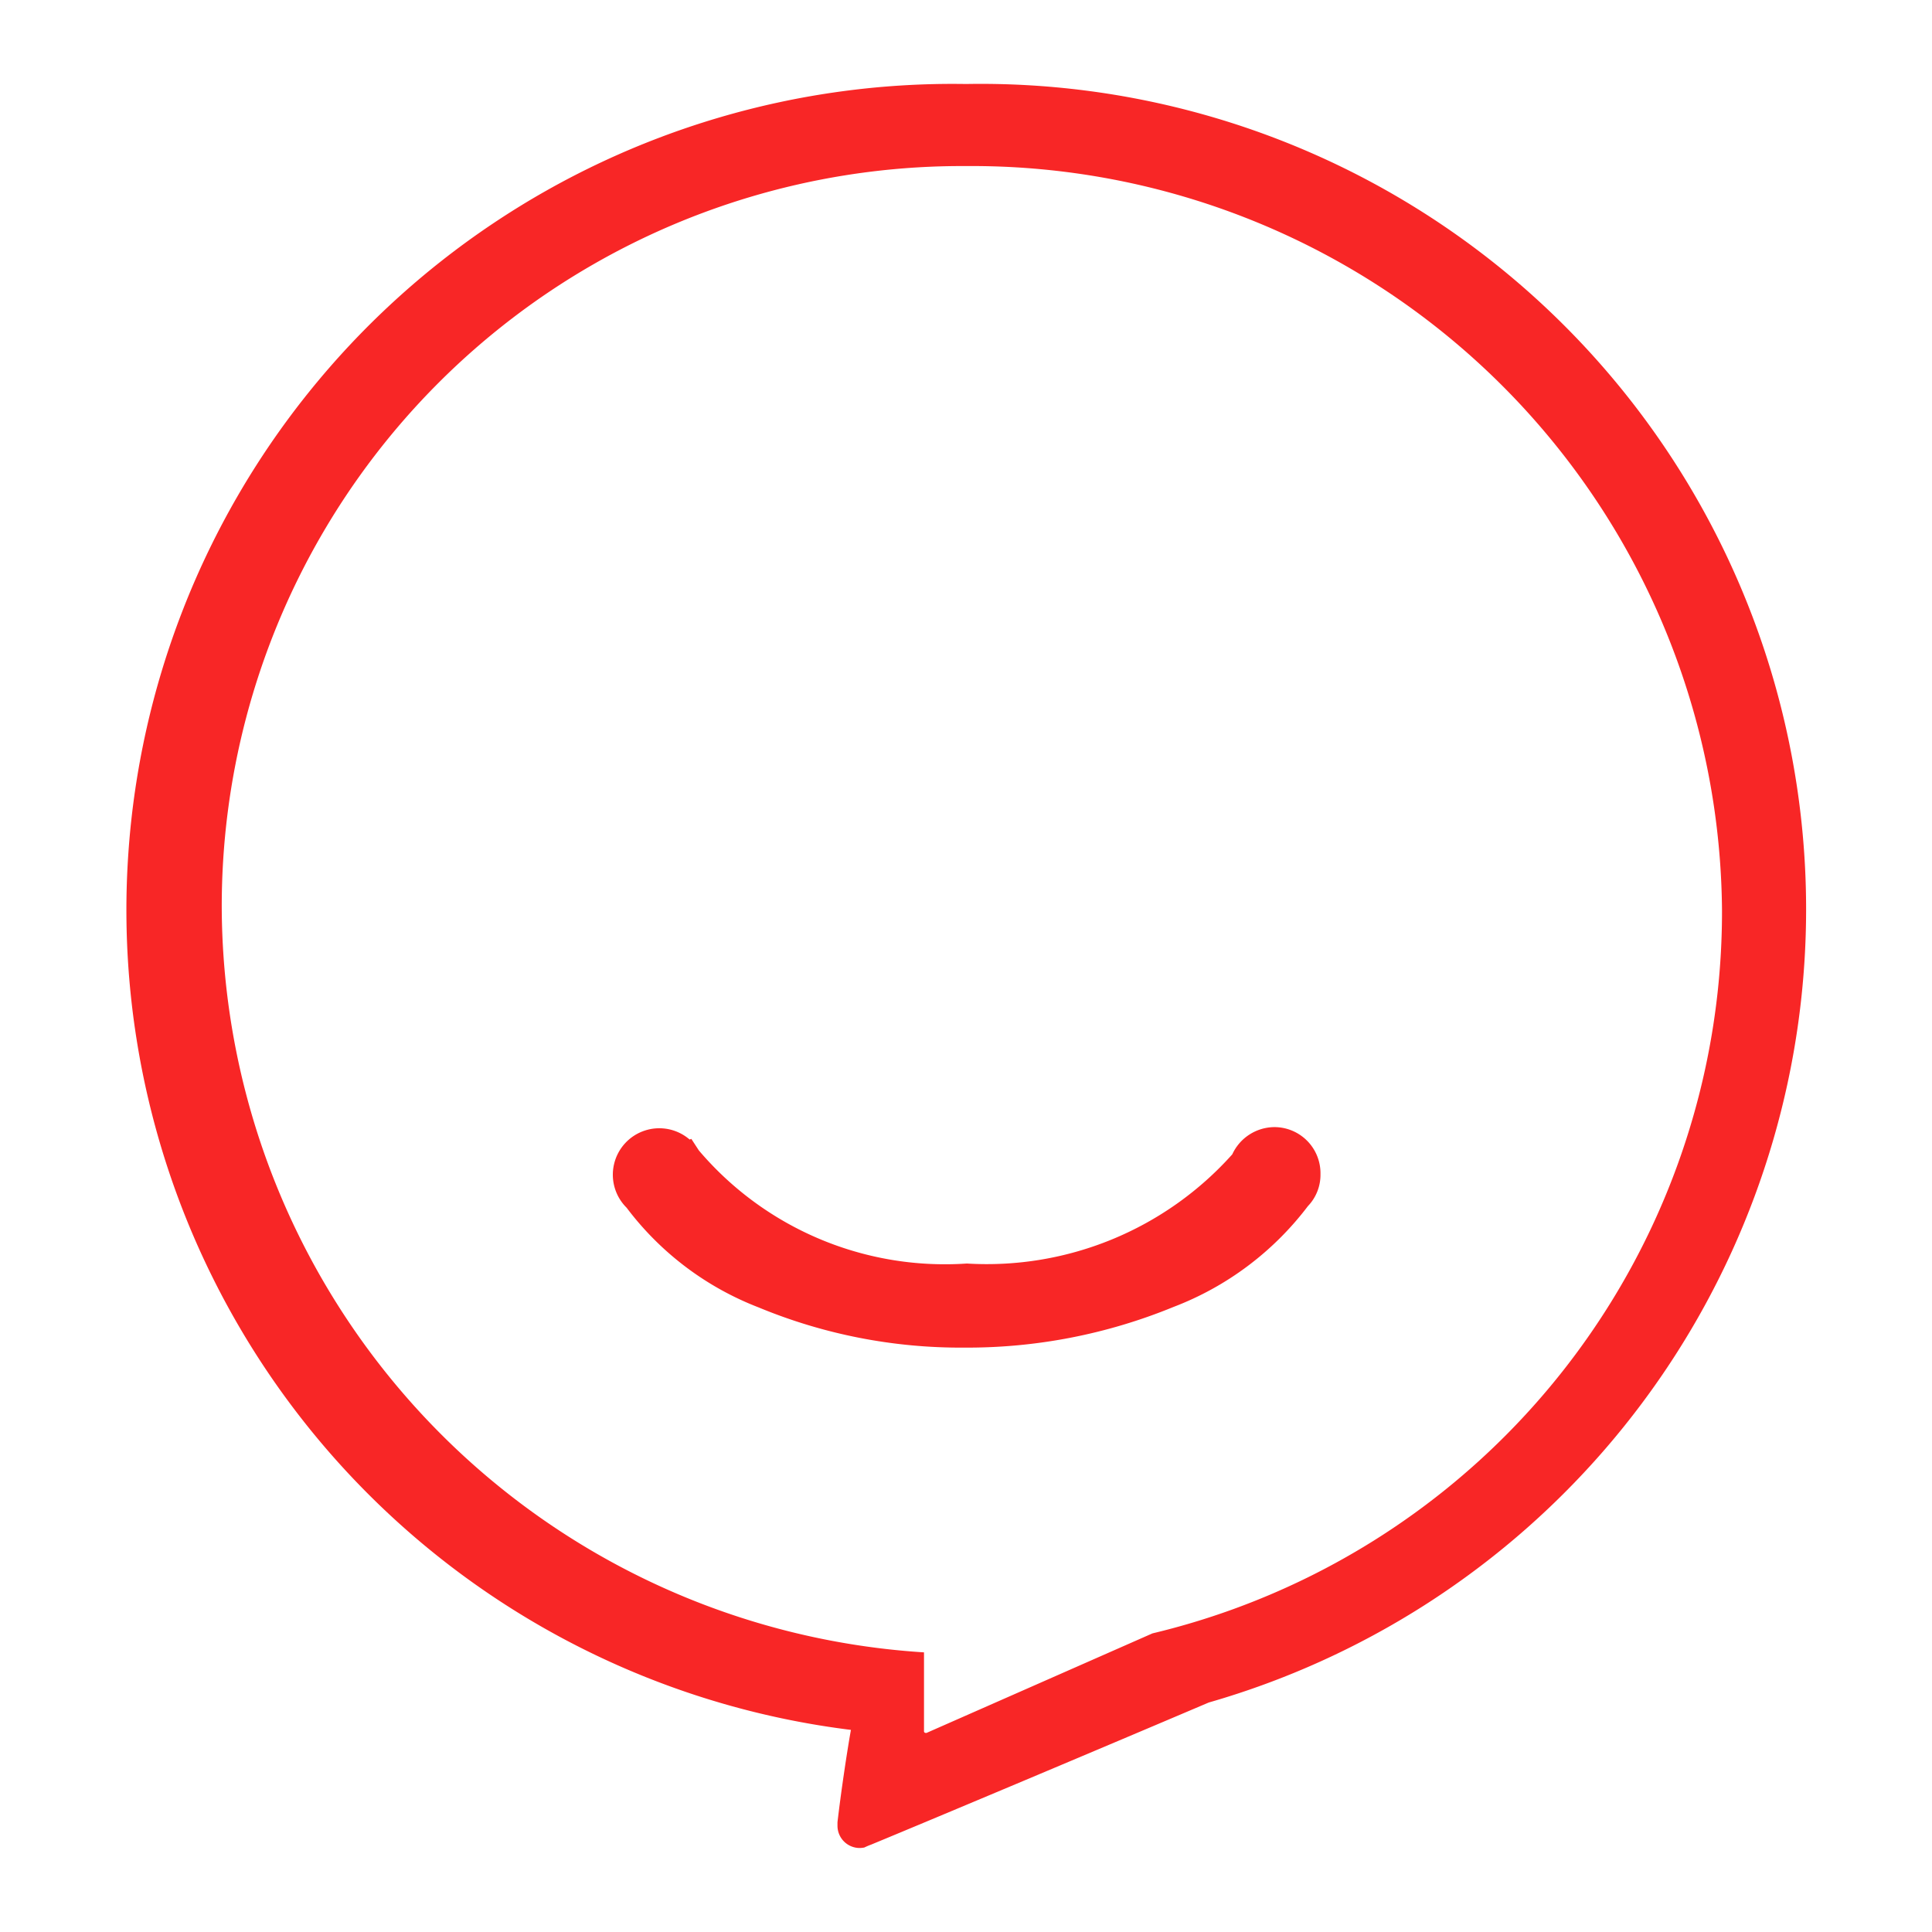
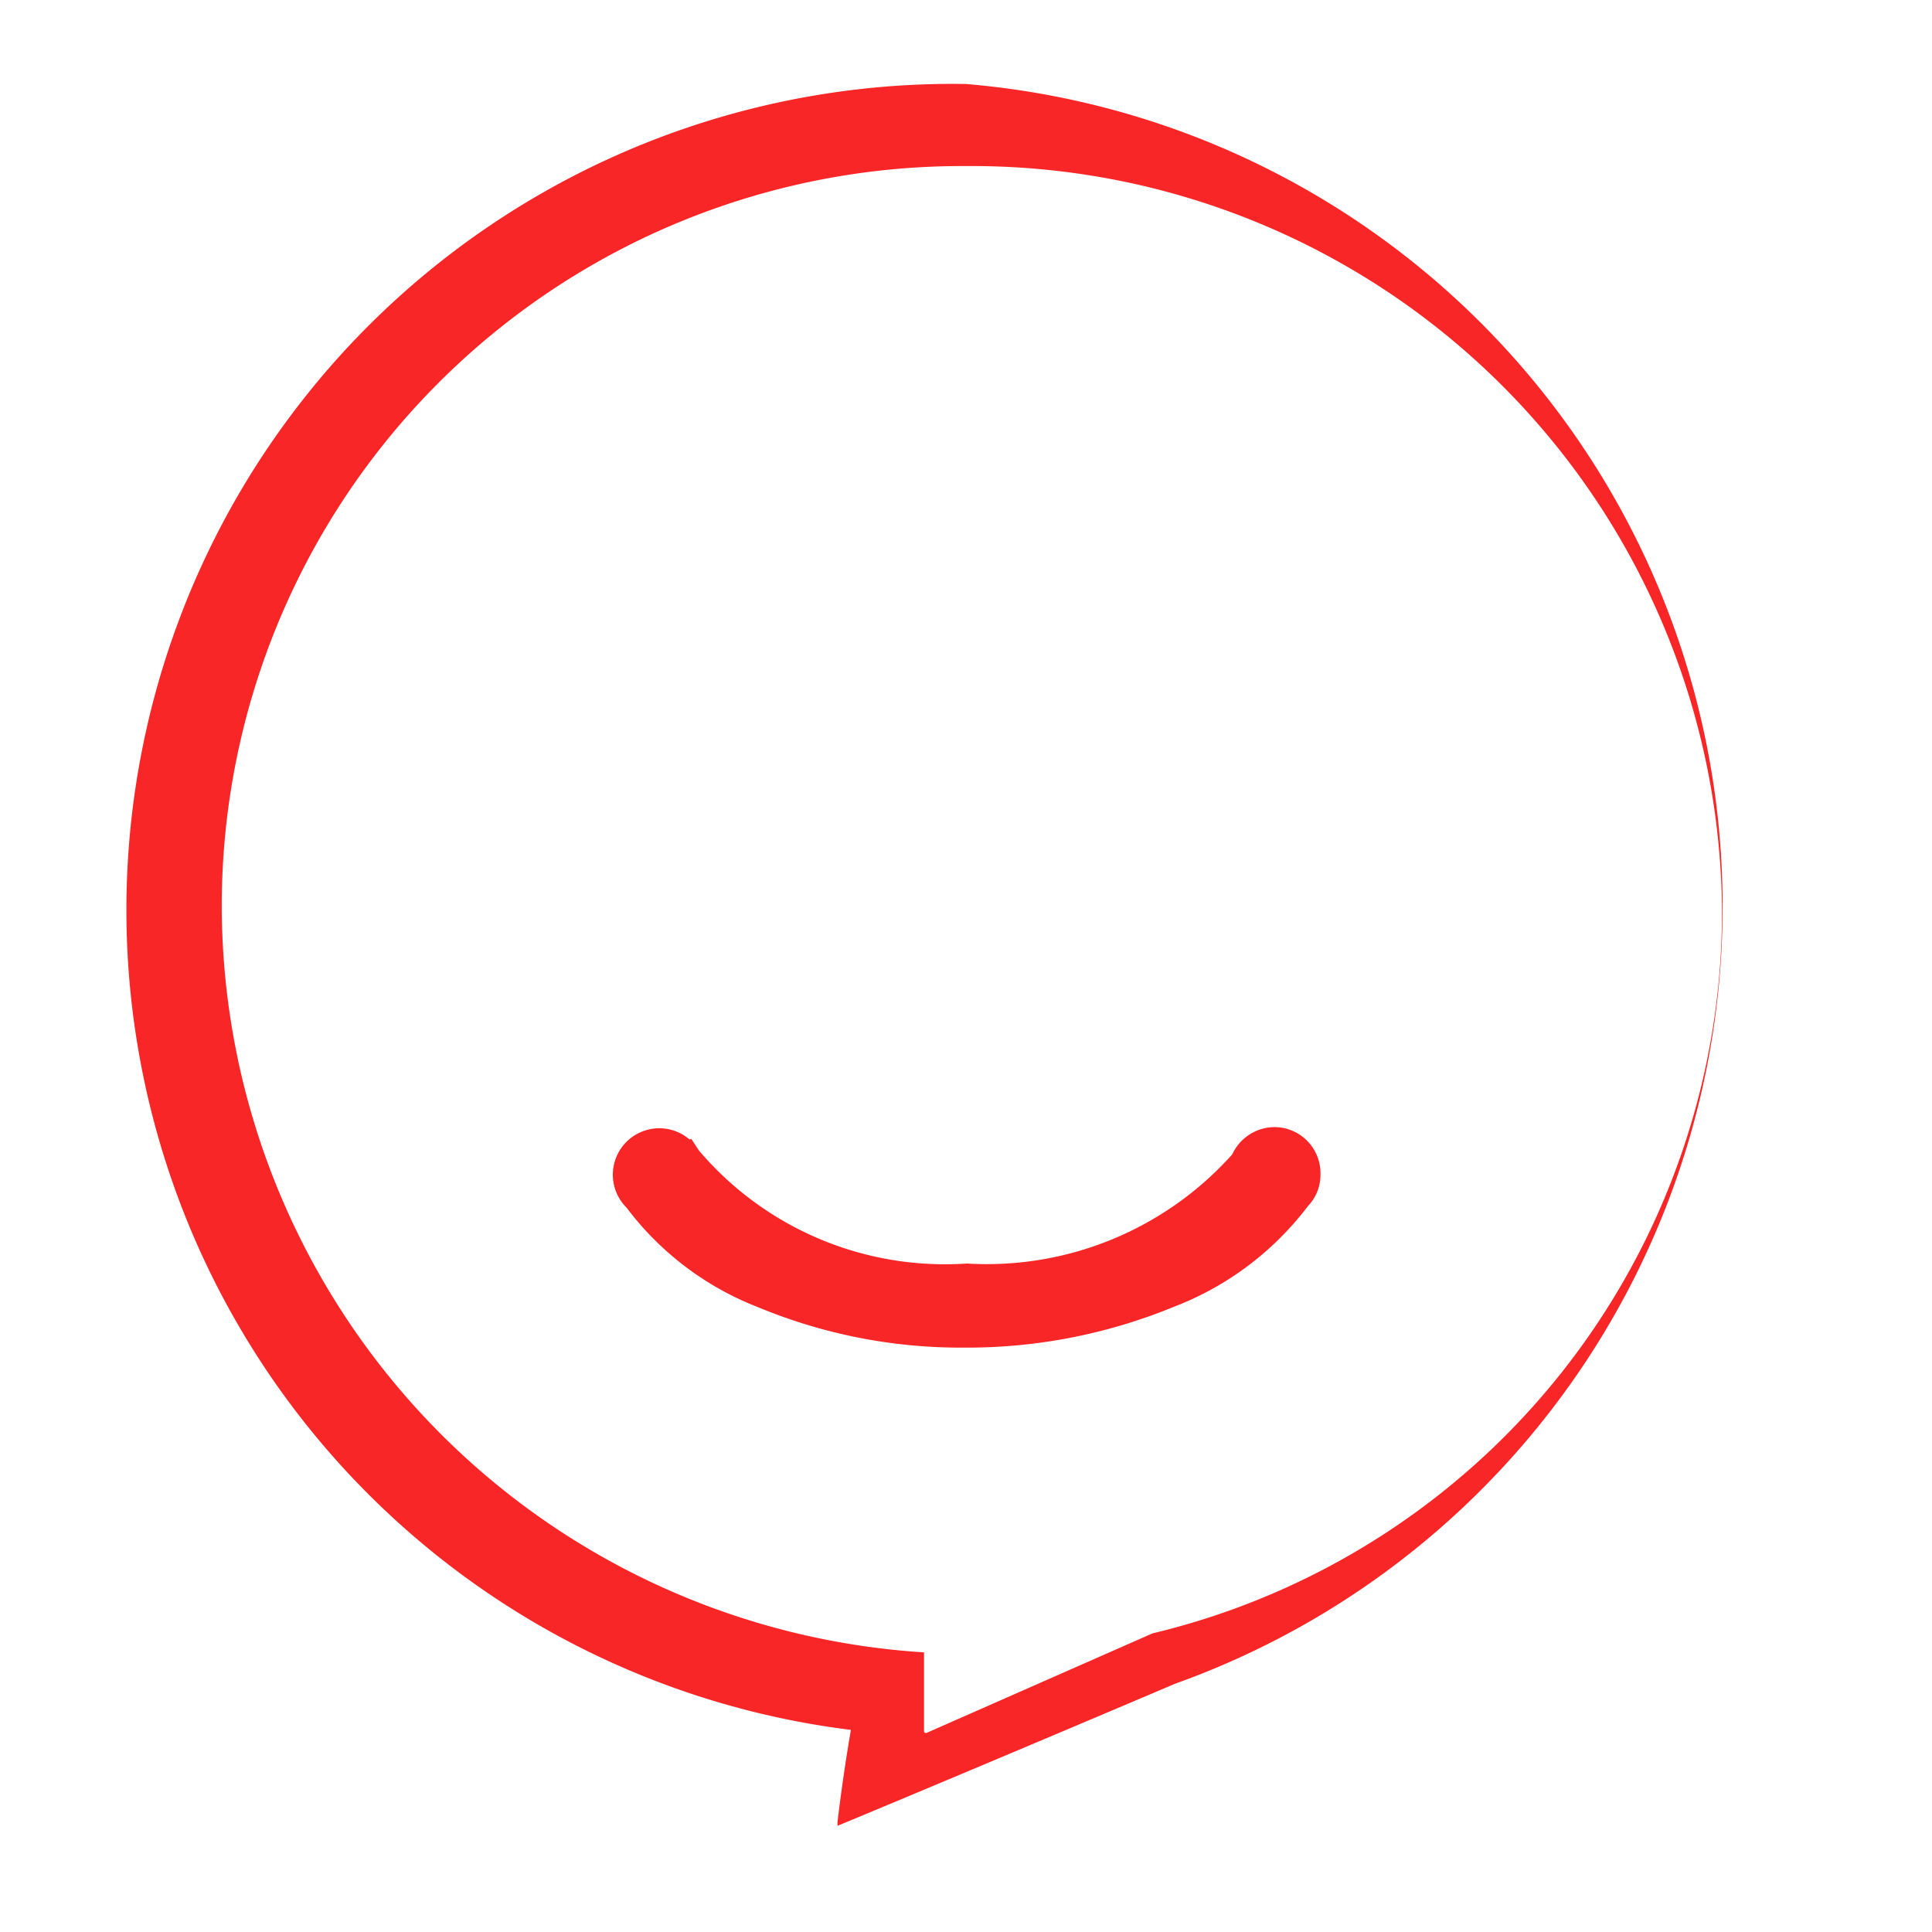
<svg xmlns="http://www.w3.org/2000/svg" width="23" height="23" viewBox="0 0 23 23">
  <defs>
    <style>
      .cls-1 {
        fill: #f82626;
        fill-rule: evenodd;
      }
    </style>
  </defs>
-   <path id="形状_643" data-name="形状 643" class="cls-1" d="M3912,522a9.835,9.835,0,0,0-1.37,19.594c-0.05.281-.12,0.754-0.16,1.1v0.042a0.265,0.265,0,0,0,.26.264,0.305,0.305,0,0,0,.06-0.006,0.837,0.837,0,0,1,.08-0.034c0.81-.335,2.68-1.122,4.02-1.692A9.826,9.826,0,0,0,3912,522Zm2.22,18.445-2.69,1.185s0,0-.01,0v0h0a0.021,0.021,0,0,1-.02-0.015v-0.944a8.92,8.92,0,0,1-8.36-8.835,8.811,8.811,0,0,1,8.86-8.859,8.93,8.93,0,0,1,9,8.859A8.832,8.832,0,0,1,3914.22,540.445Zm1.45-6.027a0.556,0.556,0,0,0-.5.324,3.921,3.921,0,0,1-3.16,1.3,3.842,3.842,0,0,1-3.19-1.346l-0.09-.138-0.02.008a0.553,0.553,0,0,0-.75.812,3.579,3.579,0,0,0,1.57,1.186,6.278,6.278,0,0,0,2.45.479,6.463,6.463,0,0,0,2.49-.484,3.631,3.631,0,0,0,1.6-1.2,0.538,0.538,0,0,0,.15-0.38A0.549,0.549,0,0,0,3915.67,534.418Z" transform="translate(-3900.5 -521)" />
+   <path id="形状_643" data-name="形状 643" class="cls-1" d="M3912,522a9.835,9.835,0,0,0-1.37,19.594c-0.05.281-.12,0.754-0.16,1.1v0.042c0.81-.335,2.68-1.122,4.02-1.692A9.826,9.826,0,0,0,3912,522Zm2.22,18.445-2.69,1.185s0,0-.01,0v0h0a0.021,0.021,0,0,1-.02-0.015v-0.944a8.92,8.92,0,0,1-8.36-8.835,8.811,8.811,0,0,1,8.86-8.859,8.93,8.93,0,0,1,9,8.859A8.832,8.832,0,0,1,3914.22,540.445Zm1.45-6.027a0.556,0.556,0,0,0-.5.324,3.921,3.921,0,0,1-3.16,1.3,3.842,3.842,0,0,1-3.19-1.346l-0.09-.138-0.02.008a0.553,0.553,0,0,0-.75.812,3.579,3.579,0,0,0,1.57,1.186,6.278,6.278,0,0,0,2.45.479,6.463,6.463,0,0,0,2.49-.484,3.631,3.631,0,0,0,1.6-1.2,0.538,0.538,0,0,0,.15-0.38A0.549,0.549,0,0,0,3915.67,534.418Z" transform="translate(-3900.5 -521)" />
</svg>